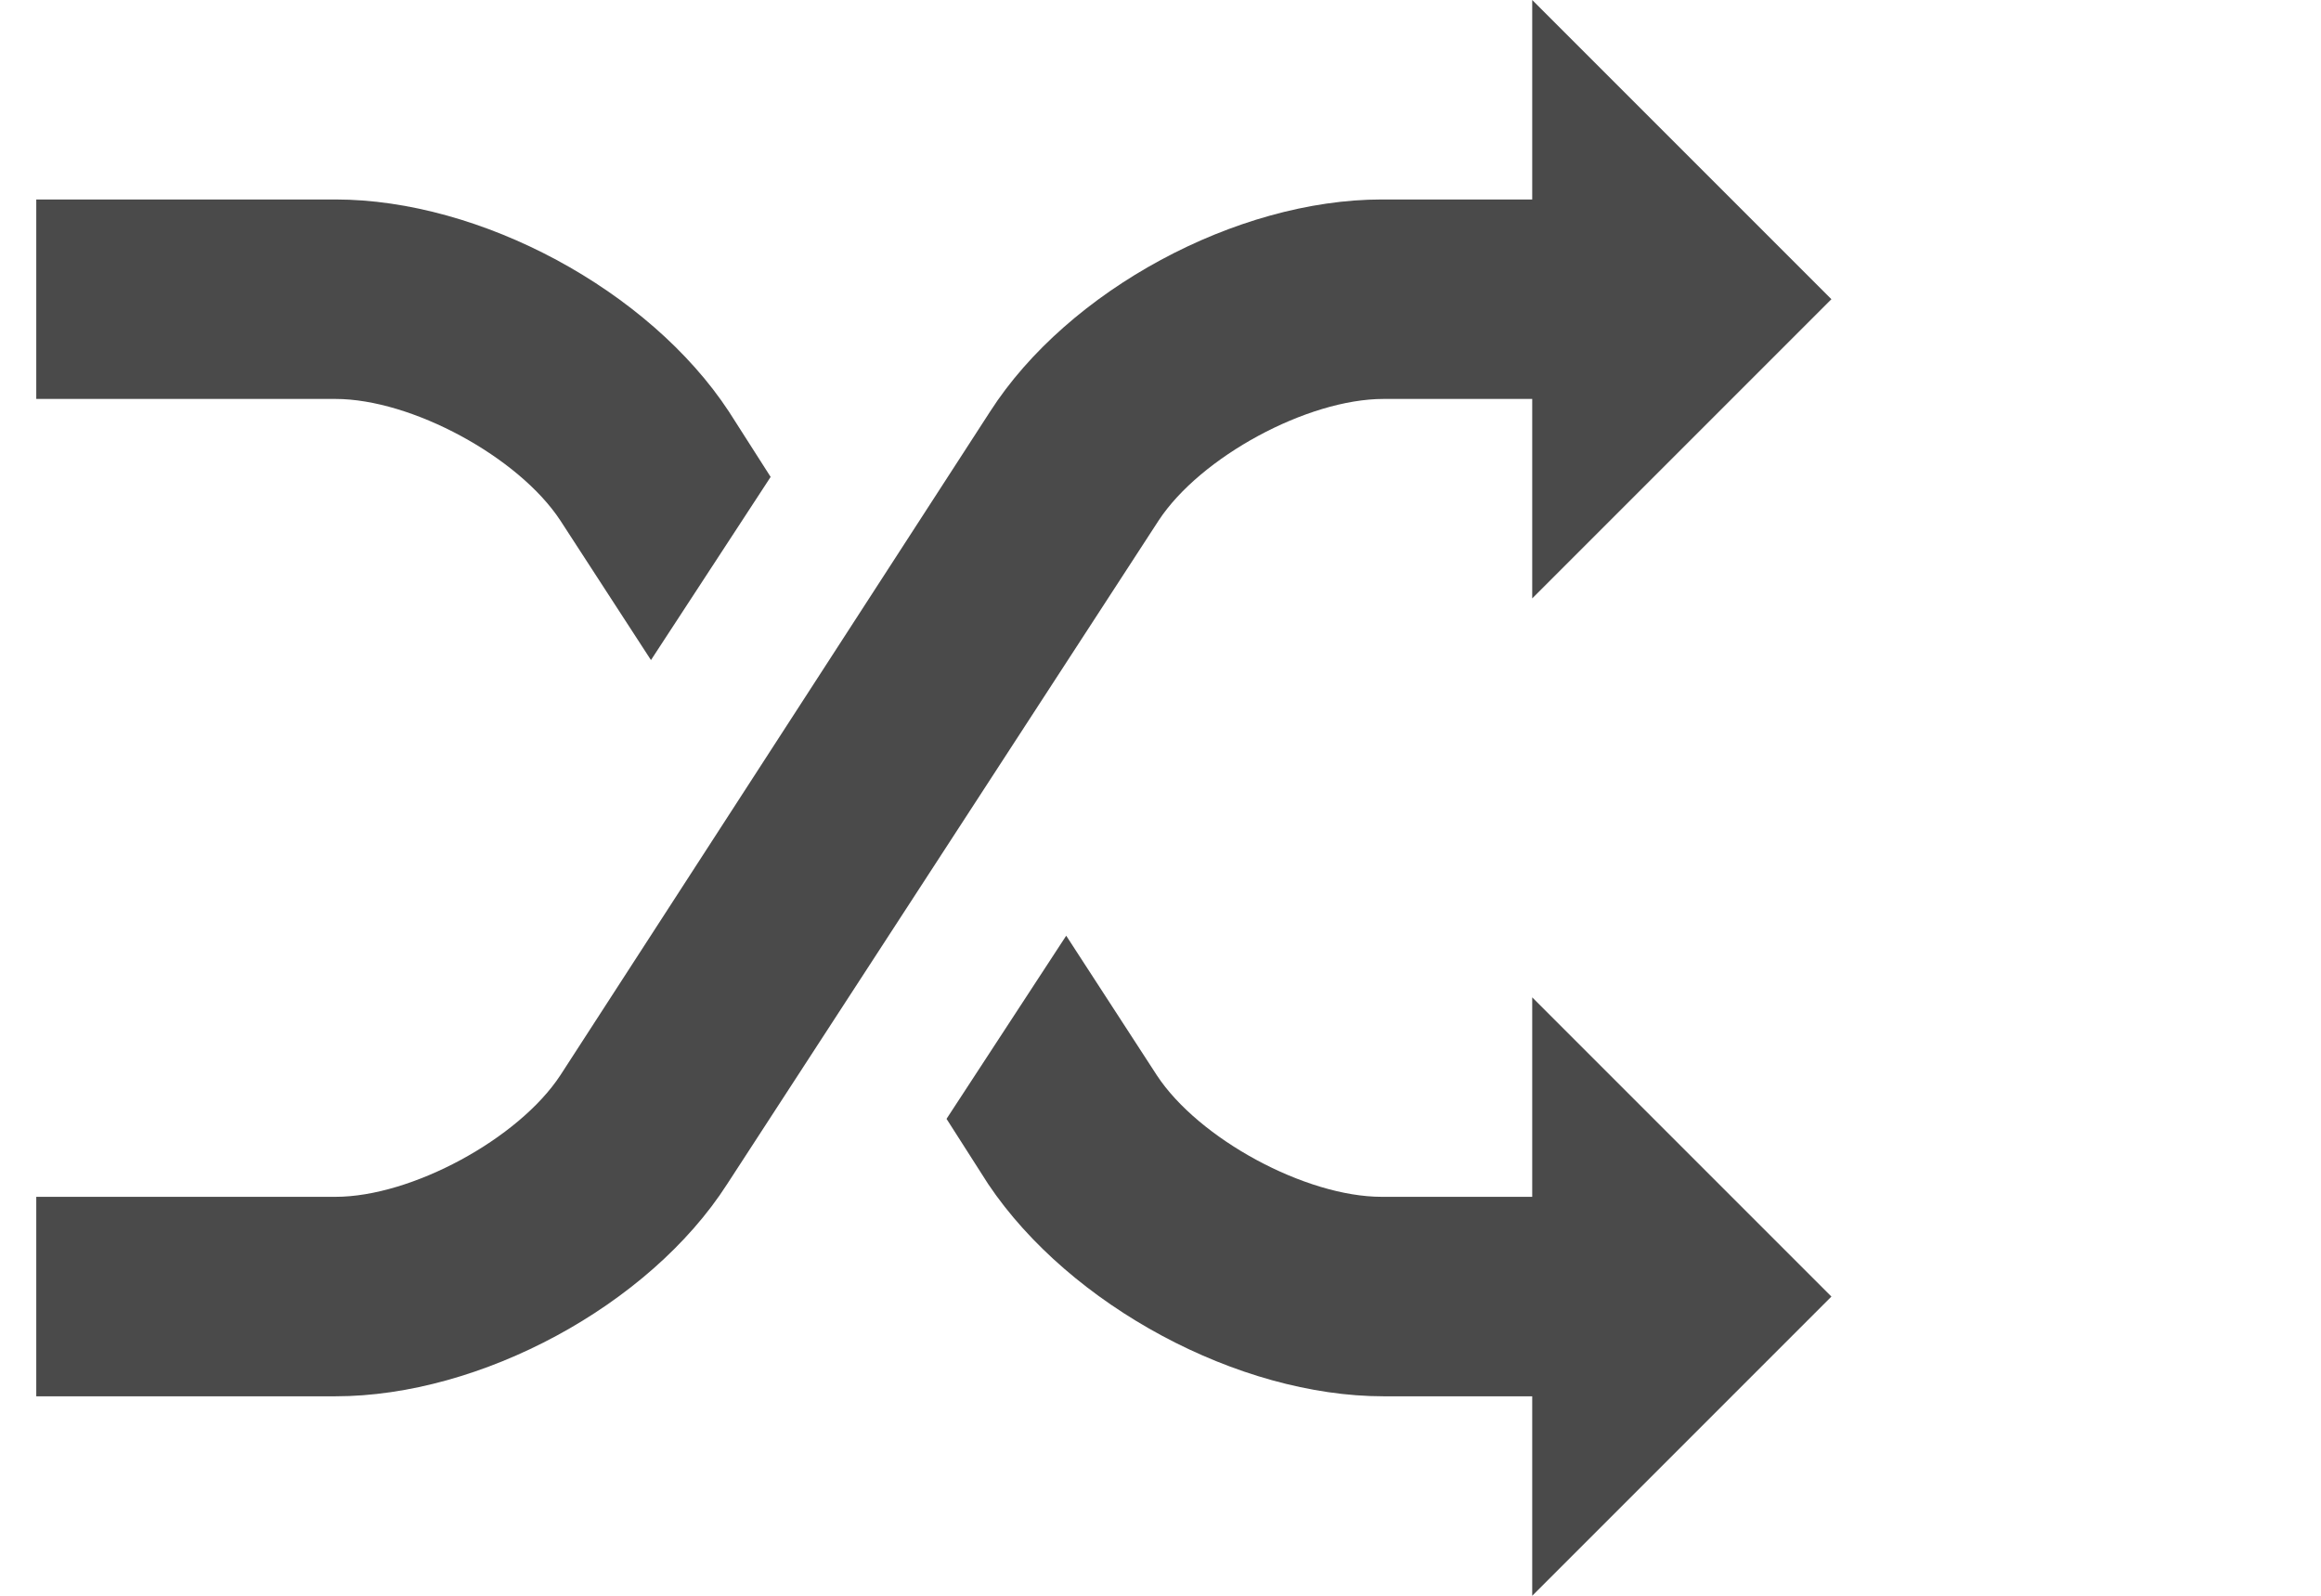
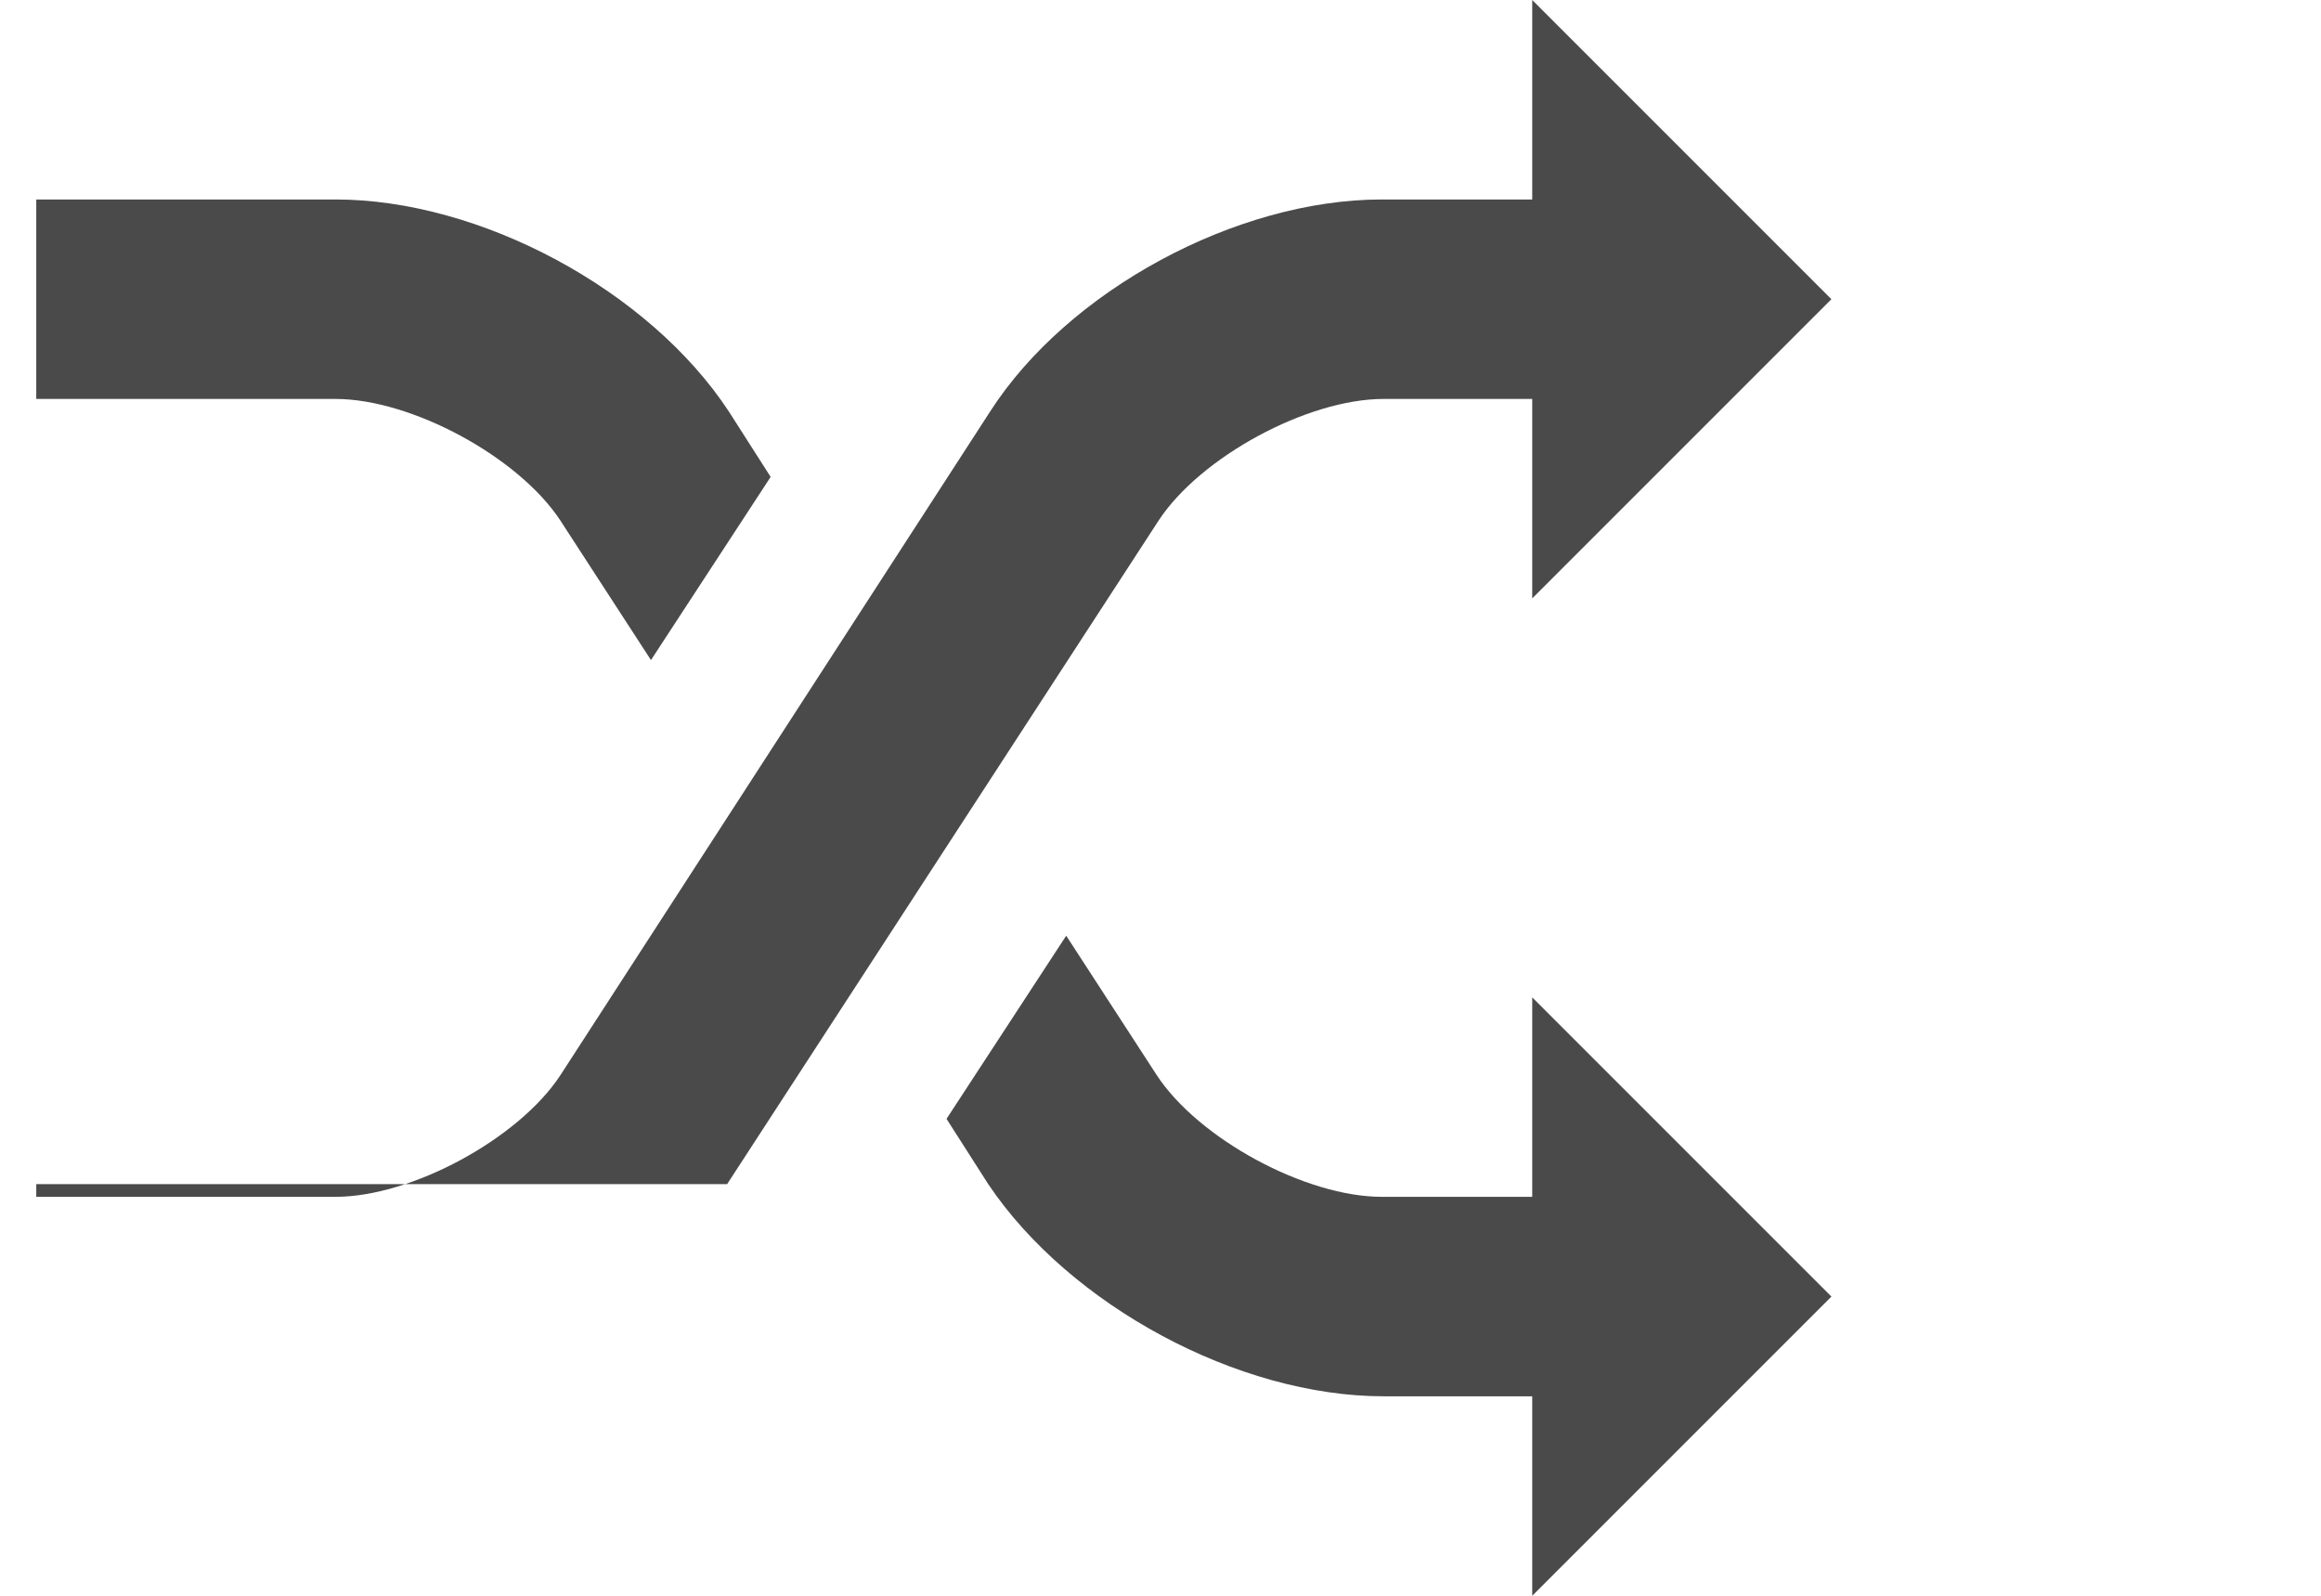
<svg xmlns="http://www.w3.org/2000/svg" style="width: 32px;" width="26" height="22">
-   <path d="M14.7 12.9l1.25 1.925c.575.875 2.05 1.675 3.1 1.675h2.075v-2.75l4.125 4.125L21.125 22v-2.75h-2.05c-2 0-4.325-1.25-5.45-2.925l-.575-.9L14.7 12.9zM21.125 0l4.125 4.125-4.125 4.125V5.5h-2.05c-1.05 0-2.525.8-3.1 1.675l-5.95 9.15C8.95 18 6.625 19.25 4.625 19.25H.5V16.5h4.125c1.05 0 2.525-.8 3.1-1.675l5.925-9.15C14.725 4 17.05 2.75 19.05 2.75h2.075V0zm-16.5 2.75c2 0 4.325 1.25 5.425 2.925l.575.9L8.975 9.1l-1.25-1.925C7.15 6.3 5.675 5.5 4.625 5.5H.5V2.75z" fill="#4A4A4A" fill-rule="evenodd" />
+   <path d="M14.7 12.9l1.25 1.925c.575.875 2.05 1.675 3.1 1.675h2.075v-2.75l4.125 4.125L21.125 22v-2.75h-2.05c-2 0-4.325-1.25-5.45-2.925l-.575-.9L14.7 12.9zM21.125 0l4.125 4.125-4.125 4.125V5.5h-2.05c-1.05 0-2.525.8-3.1 1.675l-5.95 9.15H.5V16.5h4.125c1.05 0 2.525-.8 3.1-1.675l5.925-9.15C14.725 4 17.05 2.75 19.05 2.75h2.075V0zm-16.5 2.75c2 0 4.325 1.25 5.425 2.925l.575.9L8.975 9.1l-1.25-1.925C7.15 6.3 5.675 5.5 4.625 5.5H.5V2.75z" fill="#4A4A4A" fill-rule="evenodd" />
</svg>